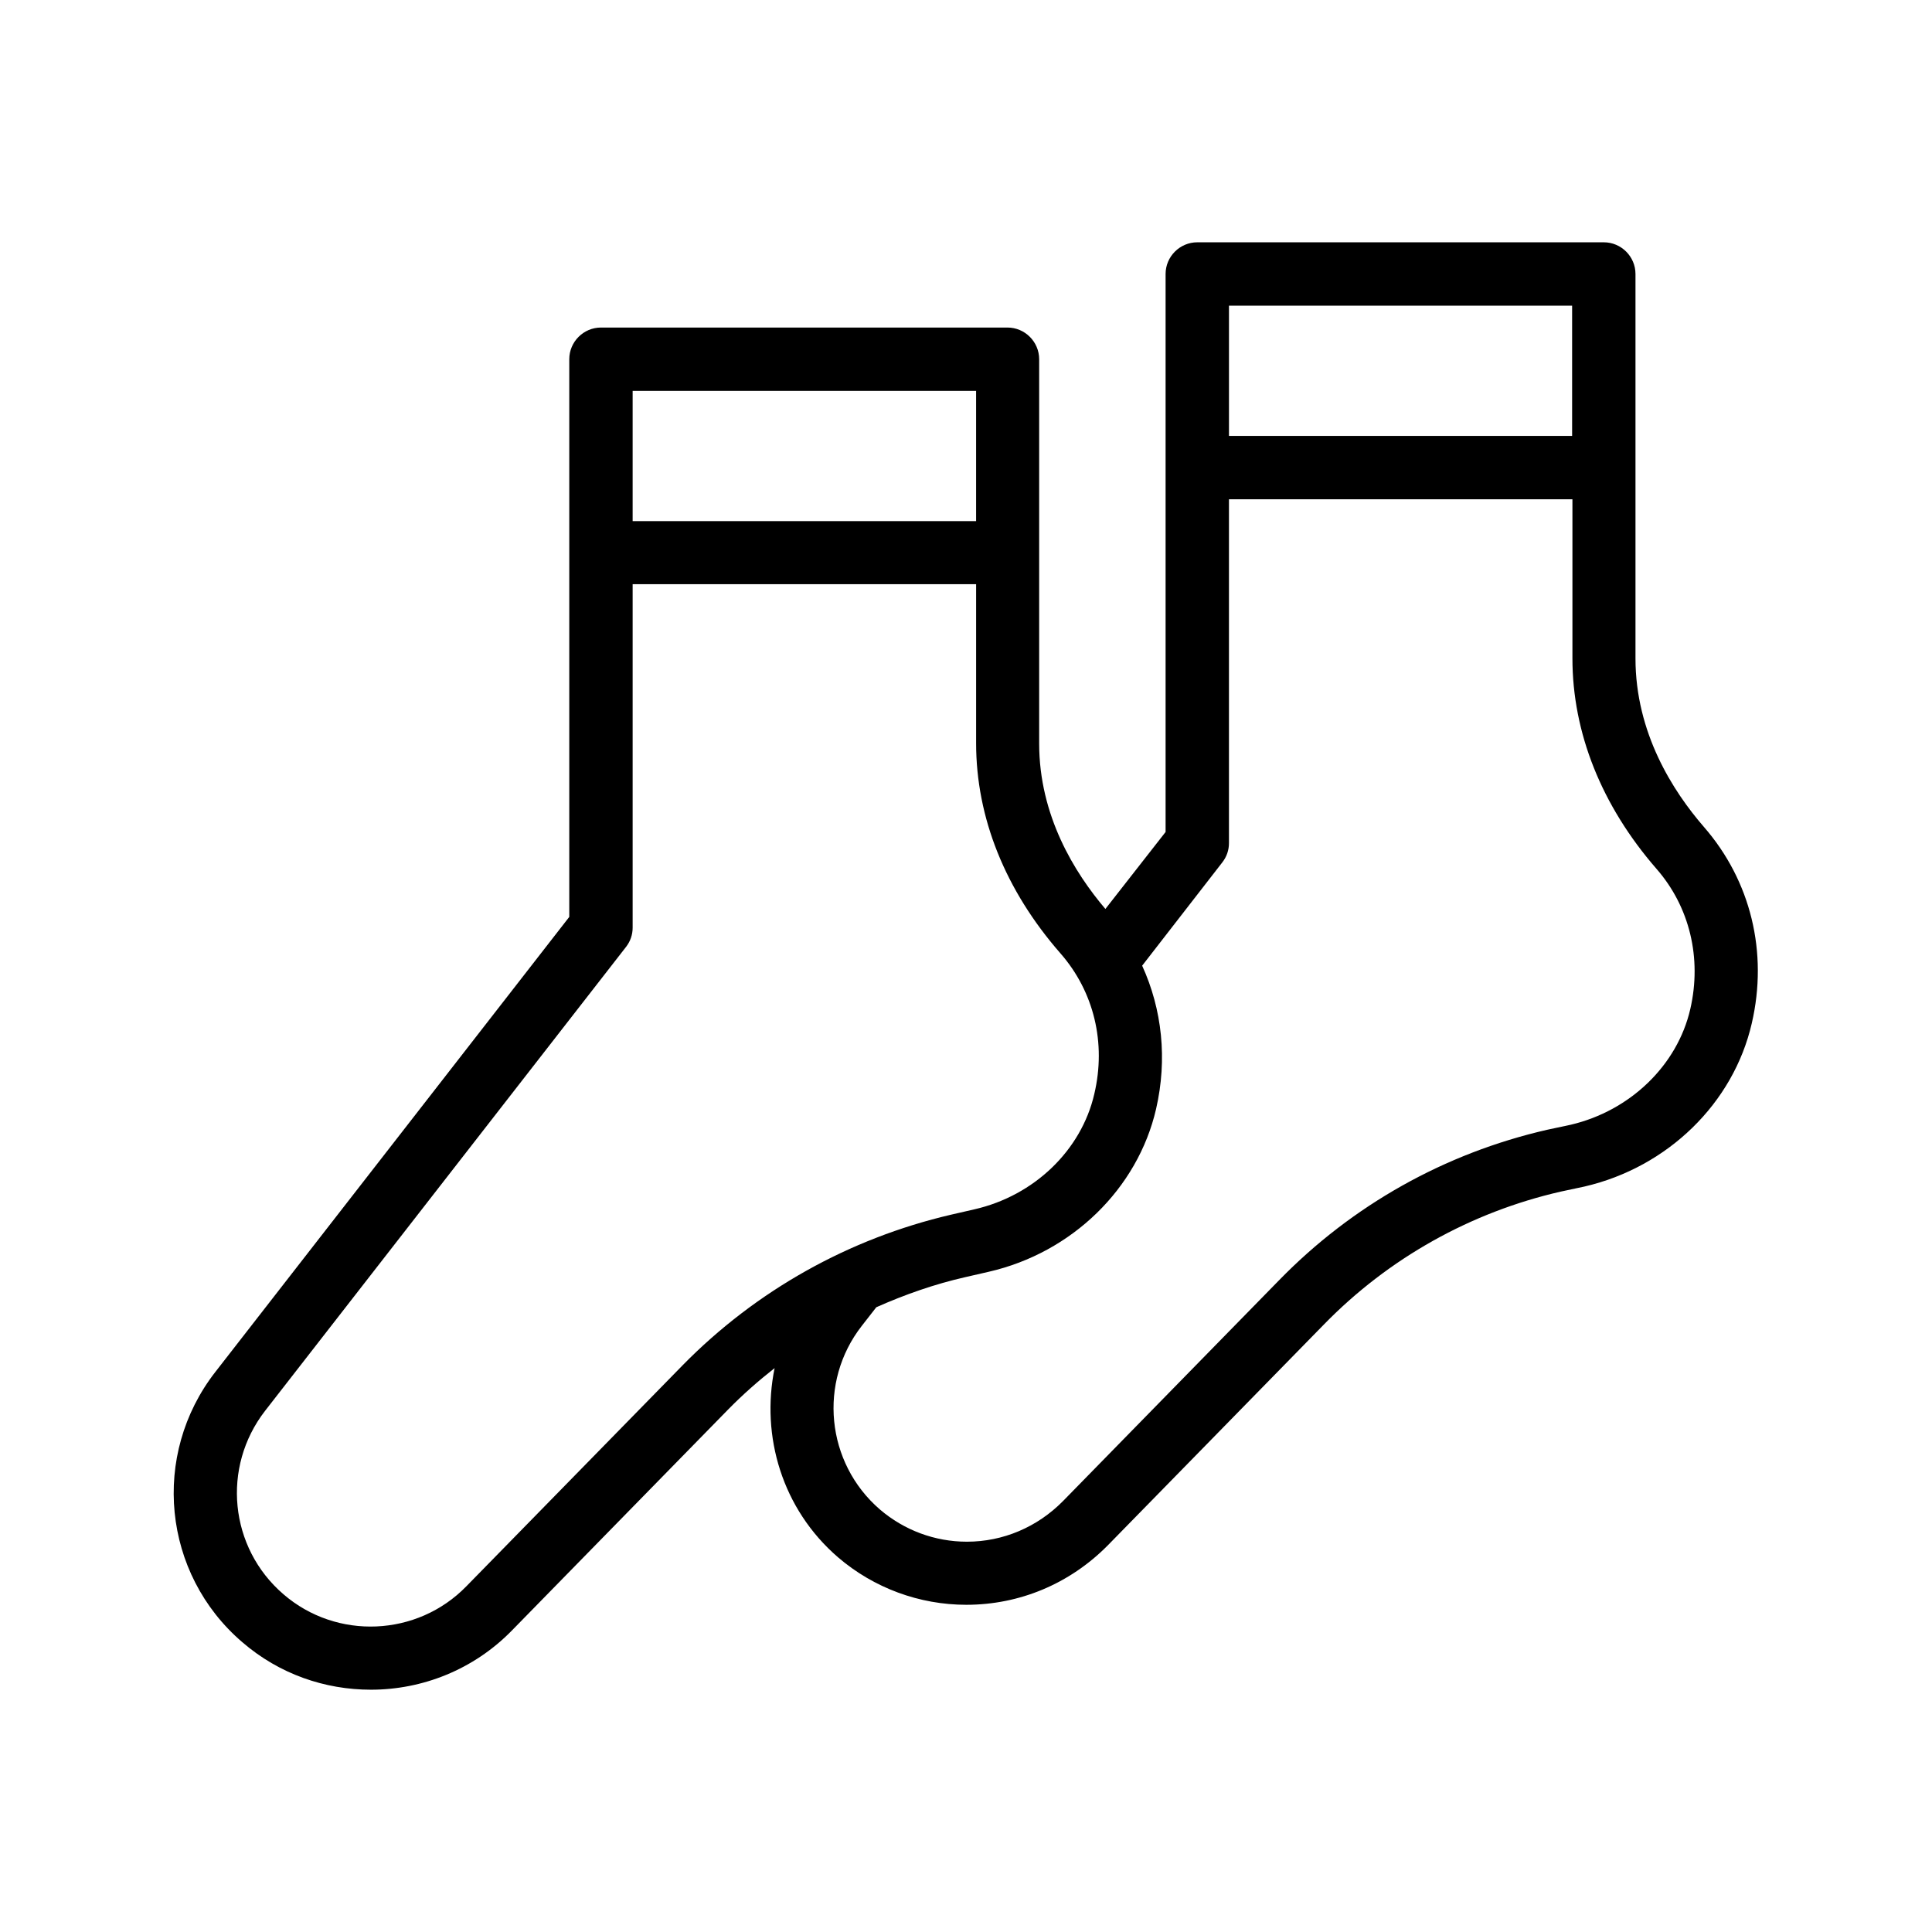
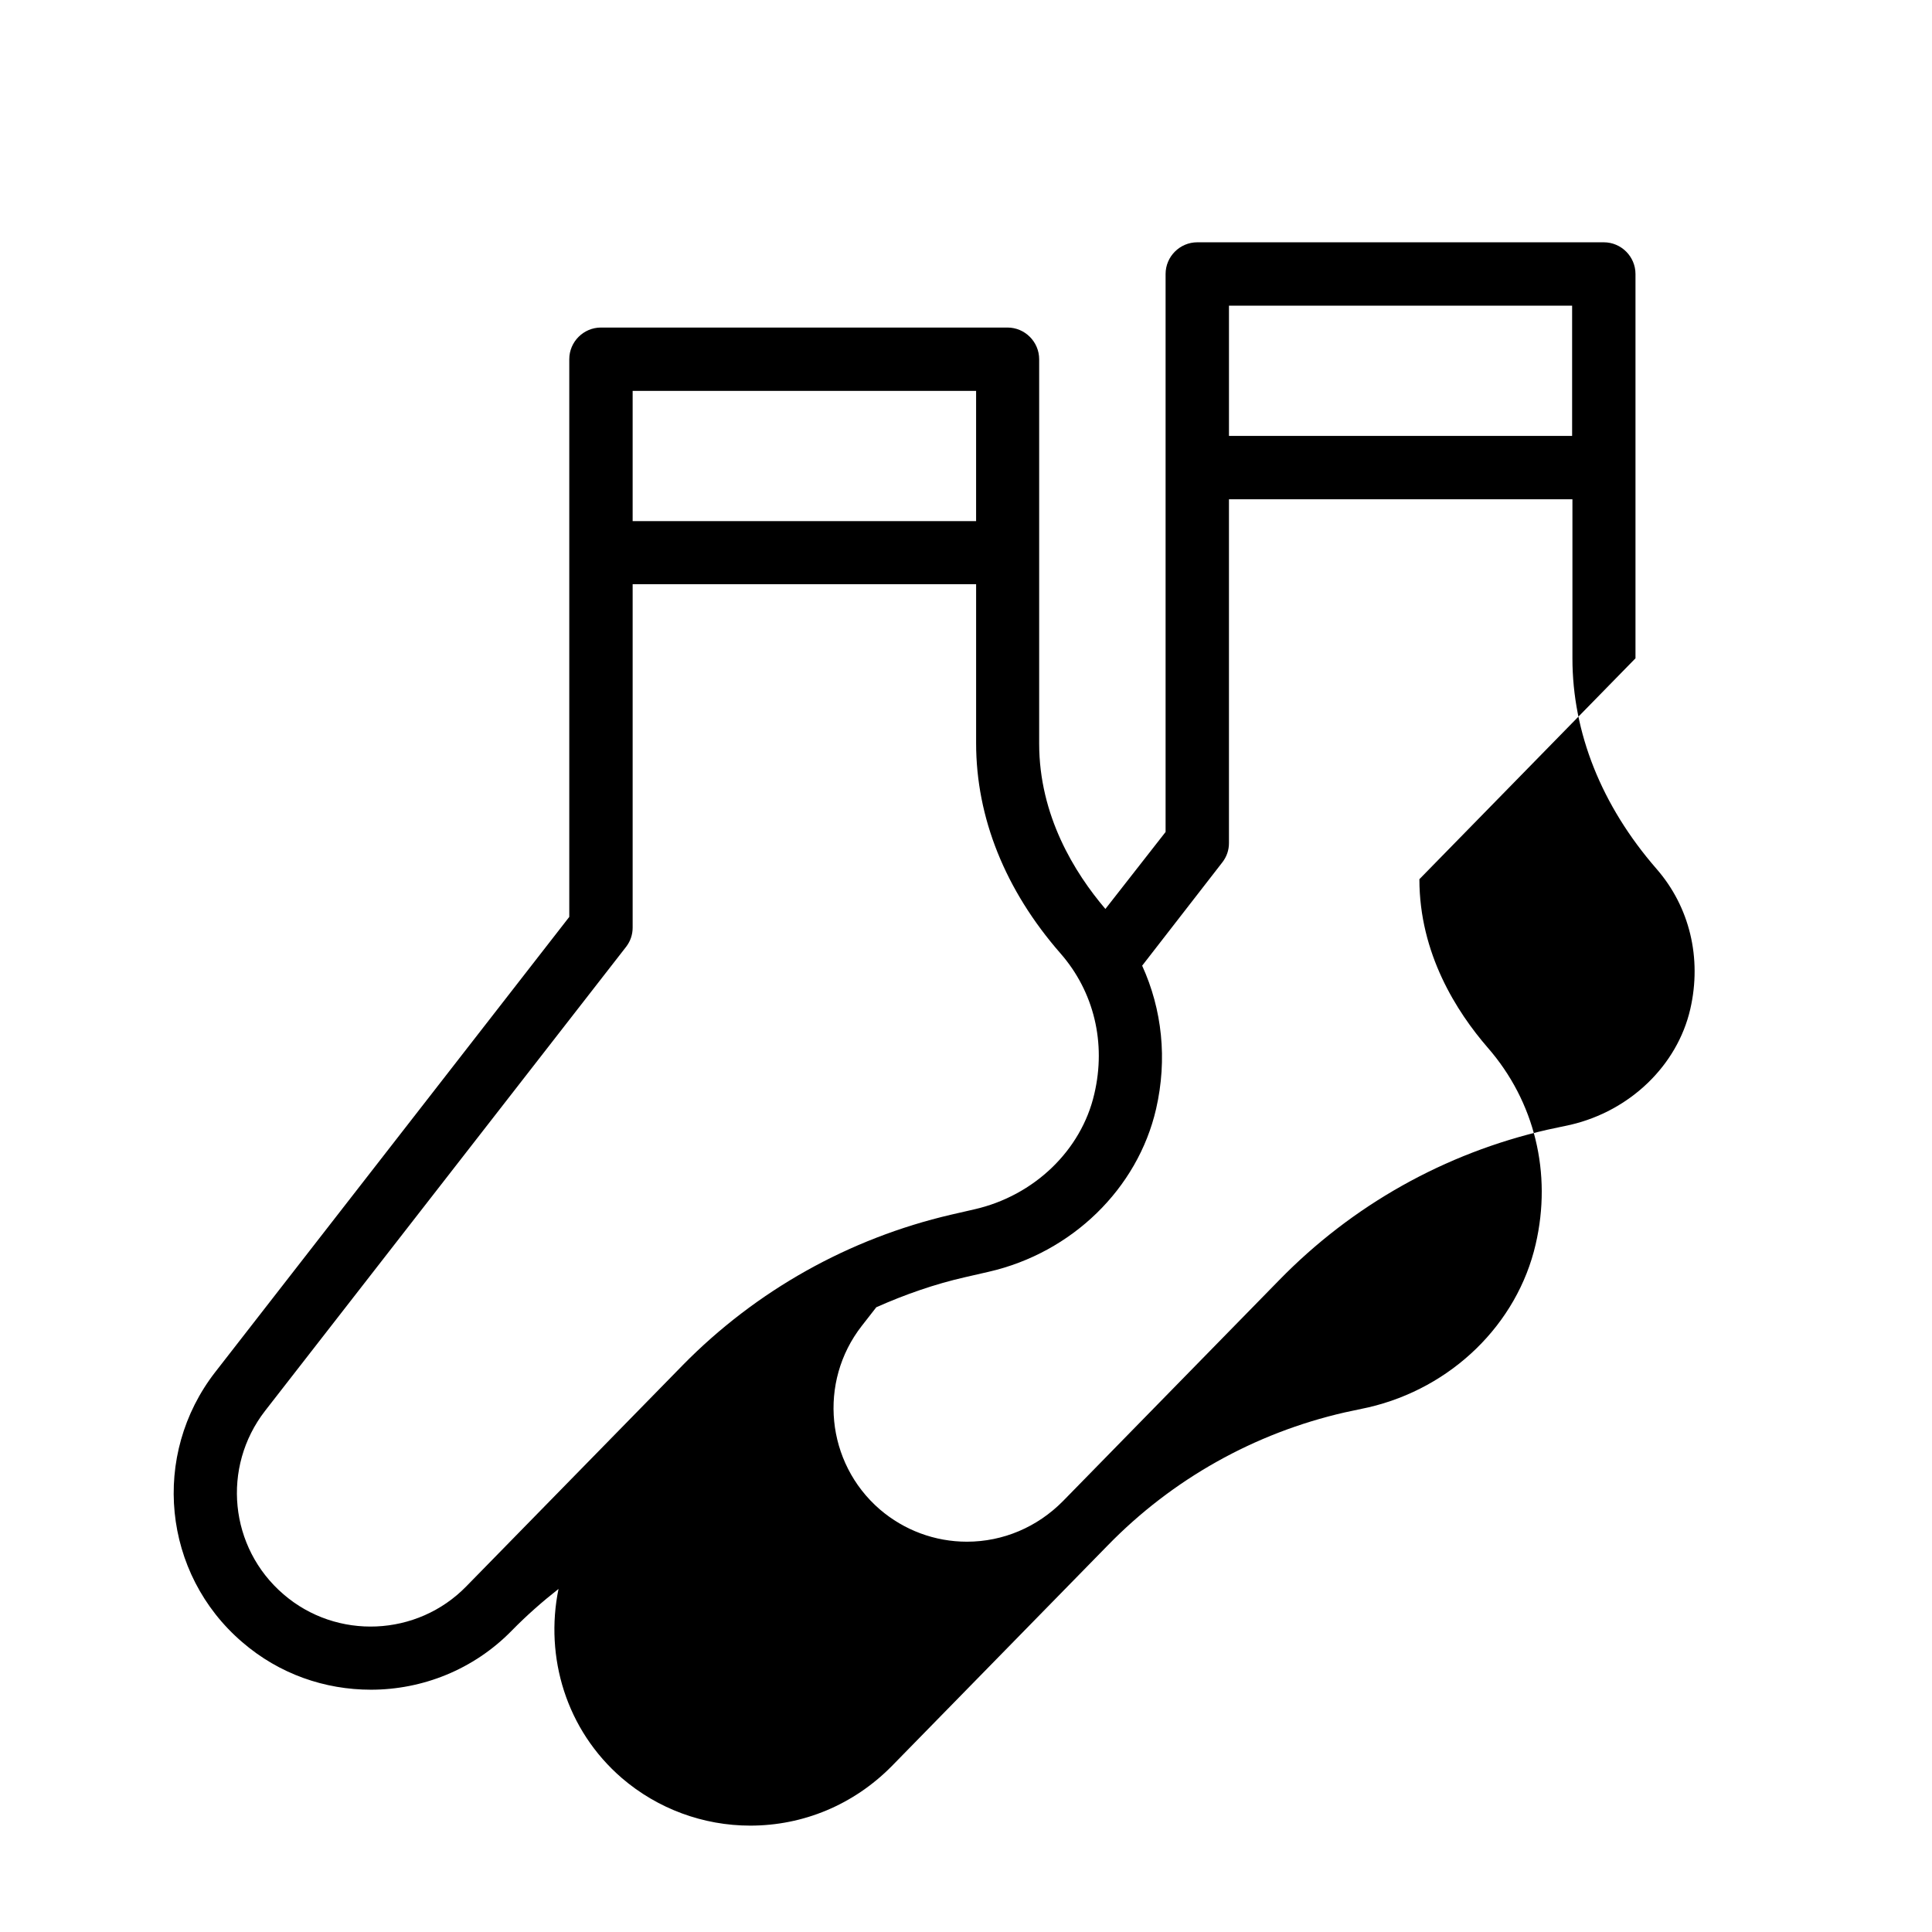
<svg xmlns="http://www.w3.org/2000/svg" fill="#000000" width="800px" height="800px" version="1.1" viewBox="144 144 512 512">
-   <path d="m577.42 318.46v-101.85c0-4.617-3.777-8.398-8.398-8.398h-107.73c-4.617 0-8.398 3.777-8.398 8.398v147.87l-15.953 20.402c-8.145-9.574-17.551-24.688-17.551-43.832v-101.85c0-4.617-3.777-8.398-8.398-8.398h-107.73c-4.617 0-8.398 3.777-8.398 8.398v147.79l-93.789 120.58c-17.129 22-14.023 53.488 7.137 71.625 9.824 8.48 21.914 12.594 34.09 12.594 13.602 0 27.207-5.289 37.367-15.703l57.266-58.523c3.863-3.945 8.062-7.641 12.344-11-3.695 18.055 2.016 37.367 16.793 50.129 9.488 8.145 21.578 12.594 34.008 12.594 14.105 0 27.375-5.543 37.449-15.703l57.352-58.609c17.129-17.551 38.879-29.727 62.723-35.184l6.297-1.344c22.082-5.121 39.465-22.082 44.336-43.242 4.367-18.809-0.25-37.785-12.68-52.059-8.227-9.488-18.137-24.938-18.137-44.672zm-16.793-93.457v34.512h-90.938v-34.512zm-157.95 22.59v34.512l-91.02-0.004v-34.512zm-77.754 258.2-57.352 58.609c-13.016 13.352-34.344 14.273-48.449 2.098-14.359-12.344-16.457-33.672-4.871-48.617l95.645-122.93c1.176-1.512 1.762-3.273 1.762-5.121v-91.023h91.023v42.152c0 19.734 7.727 38.961 22.336 55.672 8.902 10.16 12.176 23.762 8.984 37.281-3.441 14.945-15.953 26.953-31.738 30.562l-6.215 1.426c-27.039 6.301-51.645 20.07-71.125 39.887zm267.02-94.379c-3.441 14.945-15.953 26.953-31.656 30.648l-6.297 1.344c-27.121 6.215-51.641 19.984-71.039 39.887l-57.266 58.527c-6.801 6.887-15.871 10.746-25.441 10.746-8.48 0-16.625-3.023-23.09-8.566-14.273-12.344-16.375-33.754-4.785-48.617l3.863-4.953c7.559-3.359 15.449-6.129 23.594-7.977l6.215-1.426c22-5.039 39.465-22 44.336-43.16 3.023-13.184 1.594-26.367-3.695-37.953l21.242-27.375c1.176-1.512 1.762-3.273 1.762-5.121v-91.109h91.023v42.152c0 19.734 7.727 39.047 22.25 55.754 8.816 10.078 12.094 23.68 8.984 37.199z" />
+   <path d="m577.42 318.46v-101.85c0-4.617-3.777-8.398-8.398-8.398h-107.73c-4.617 0-8.398 3.777-8.398 8.398v147.87l-15.953 20.402c-8.145-9.574-17.551-24.688-17.551-43.832v-101.85c0-4.617-3.777-8.398-8.398-8.398h-107.73c-4.617 0-8.398 3.777-8.398 8.398v147.79l-93.789 120.58c-17.129 22-14.023 53.488 7.137 71.625 9.824 8.48 21.914 12.594 34.09 12.594 13.602 0 27.207-5.289 37.367-15.703c3.863-3.945 8.062-7.641 12.344-11-3.695 18.055 2.016 37.367 16.793 50.129 9.488 8.145 21.578 12.594 34.008 12.594 14.105 0 27.375-5.543 37.449-15.703l57.352-58.609c17.129-17.551 38.879-29.727 62.723-35.184l6.297-1.344c22.082-5.121 39.465-22.082 44.336-43.242 4.367-18.809-0.25-37.785-12.68-52.059-8.227-9.488-18.137-24.938-18.137-44.672zm-16.793-93.457v34.512h-90.938v-34.512zm-157.95 22.59v34.512l-91.02-0.004v-34.512zm-77.754 258.2-57.352 58.609c-13.016 13.352-34.344 14.273-48.449 2.098-14.359-12.344-16.457-33.672-4.871-48.617l95.645-122.93c1.176-1.512 1.762-3.273 1.762-5.121v-91.023h91.023v42.152c0 19.734 7.727 38.961 22.336 55.672 8.902 10.16 12.176 23.762 8.984 37.281-3.441 14.945-15.953 26.953-31.738 30.562l-6.215 1.426c-27.039 6.301-51.645 20.07-71.125 39.887zm267.02-94.379c-3.441 14.945-15.953 26.953-31.656 30.648l-6.297 1.344c-27.121 6.215-51.641 19.984-71.039 39.887l-57.266 58.527c-6.801 6.887-15.871 10.746-25.441 10.746-8.48 0-16.625-3.023-23.09-8.566-14.273-12.344-16.375-33.754-4.785-48.617l3.863-4.953c7.559-3.359 15.449-6.129 23.594-7.977l6.215-1.426c22-5.039 39.465-22 44.336-43.16 3.023-13.184 1.594-26.367-3.695-37.953l21.242-27.375c1.176-1.512 1.762-3.273 1.762-5.121v-91.109h91.023v42.152c0 19.734 7.727 39.047 22.25 55.754 8.816 10.078 12.094 23.68 8.984 37.199z" />
</svg>